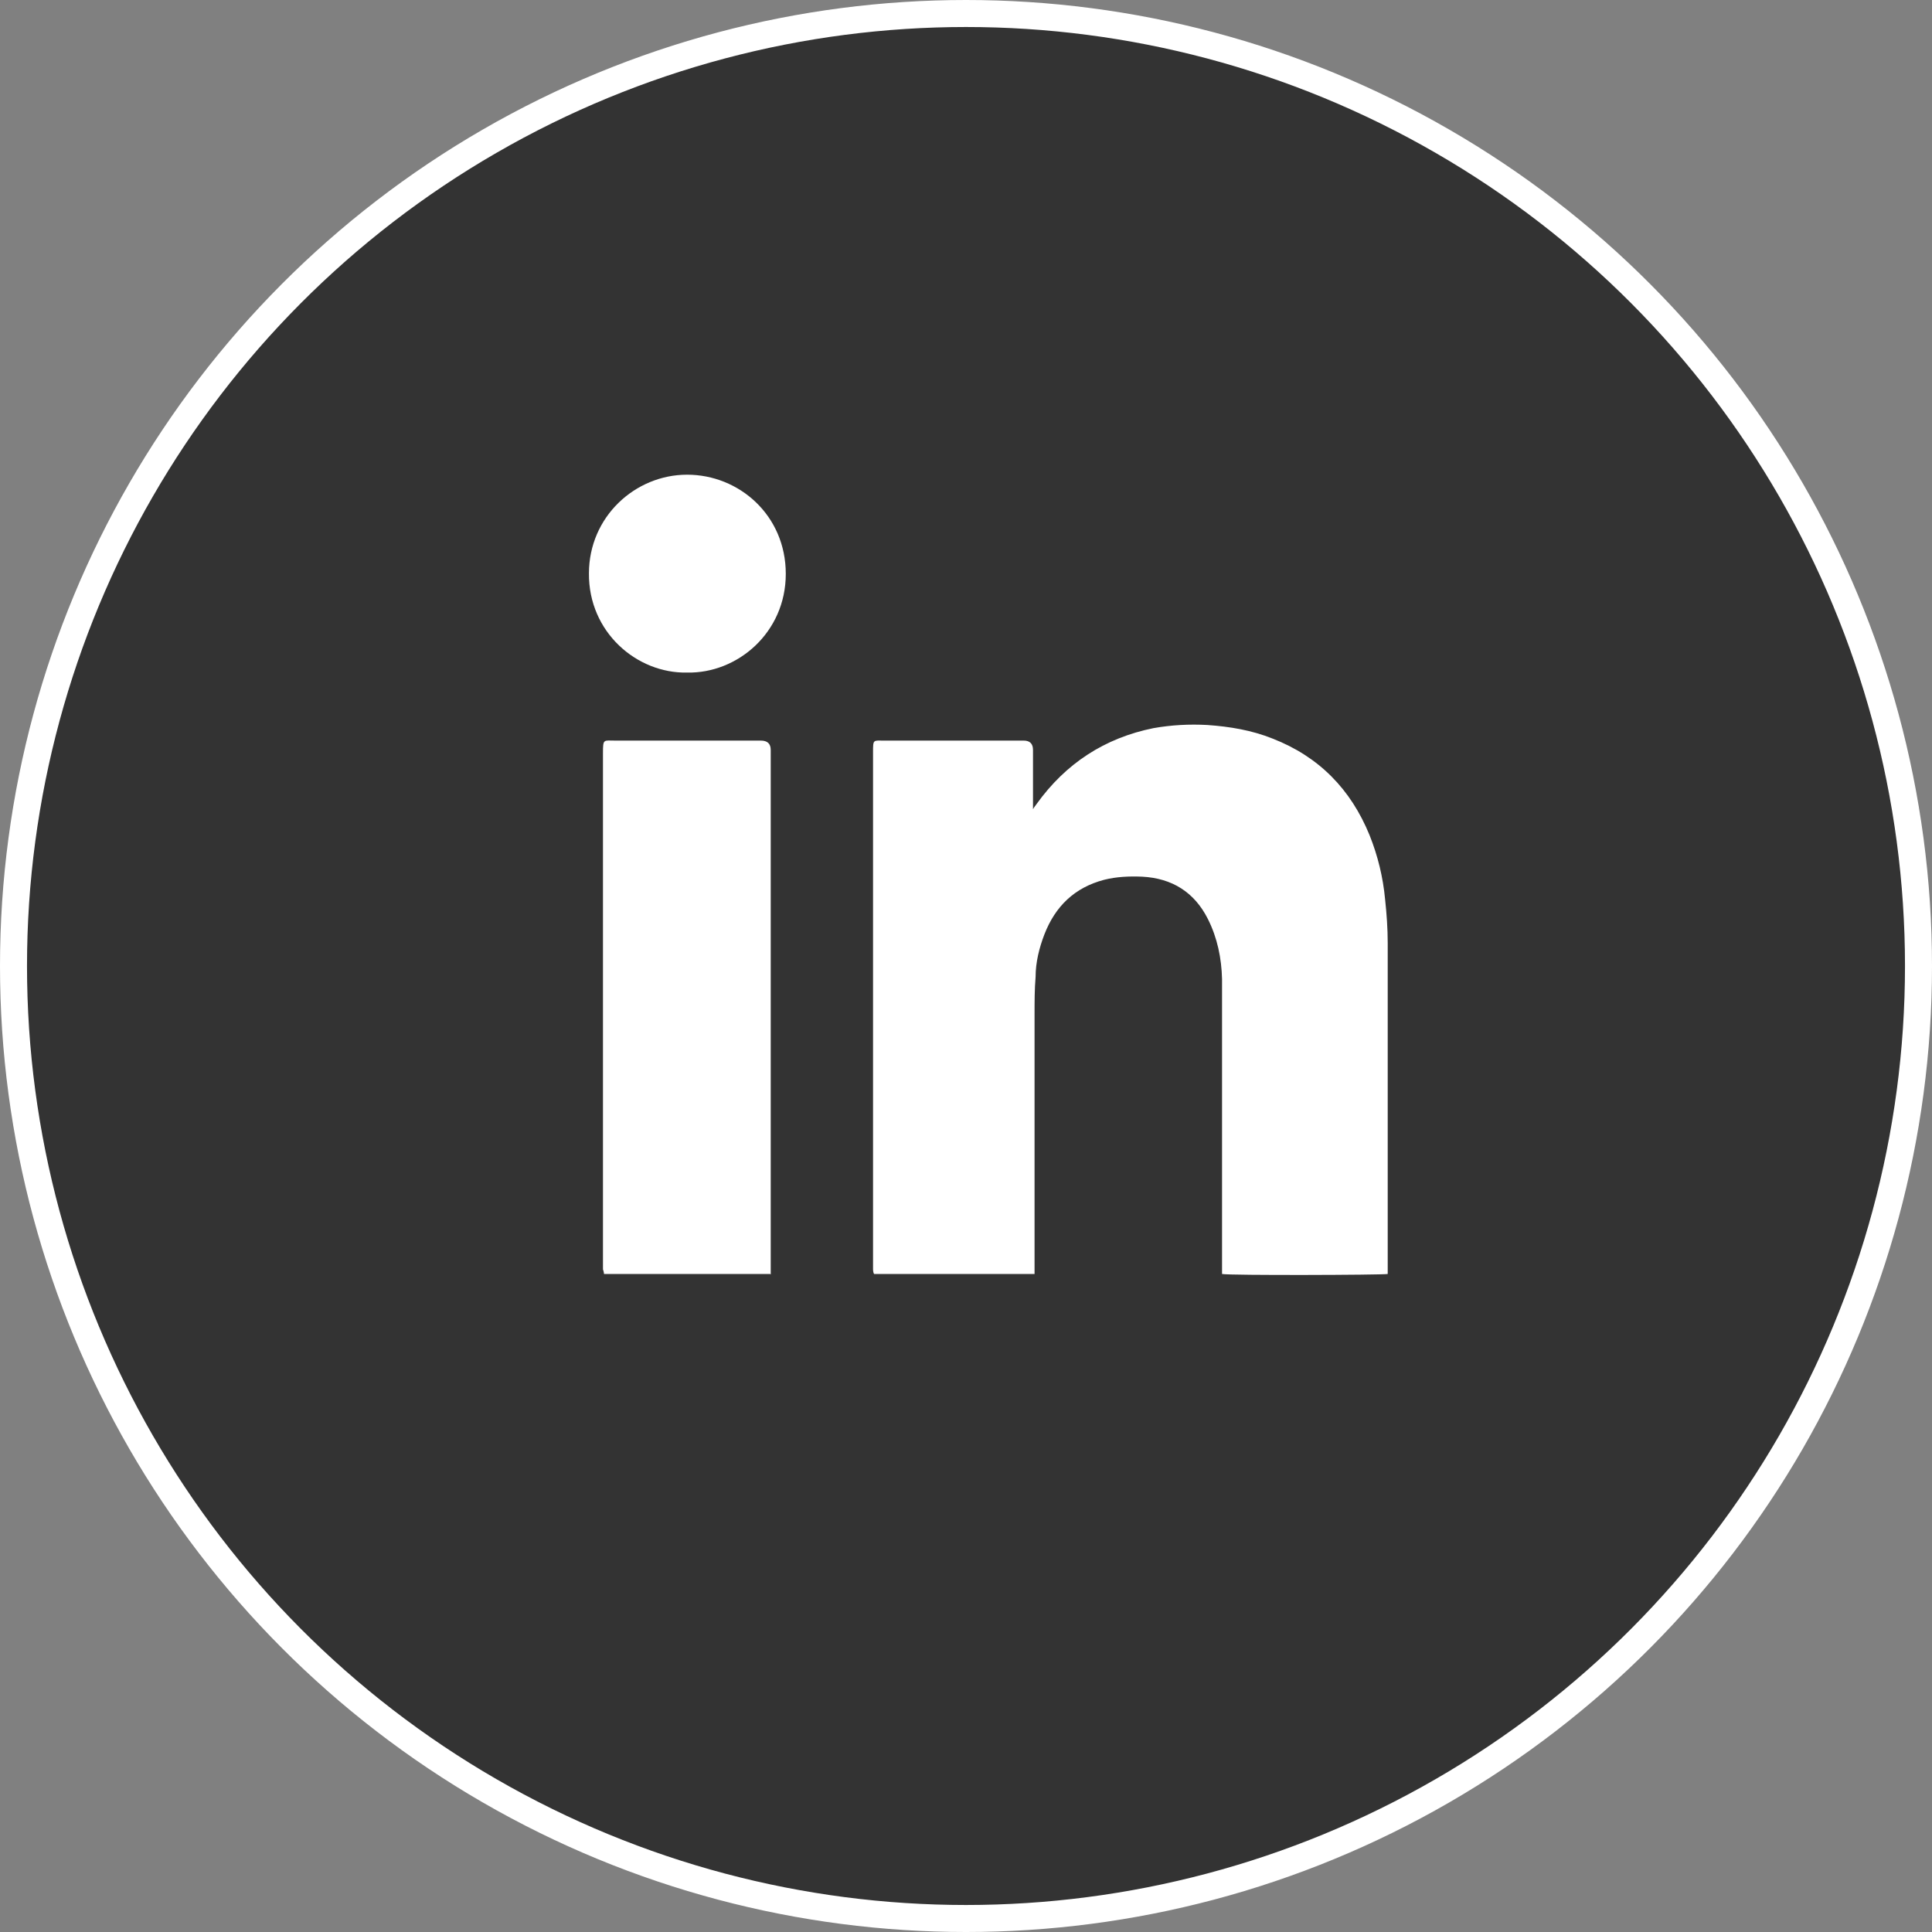
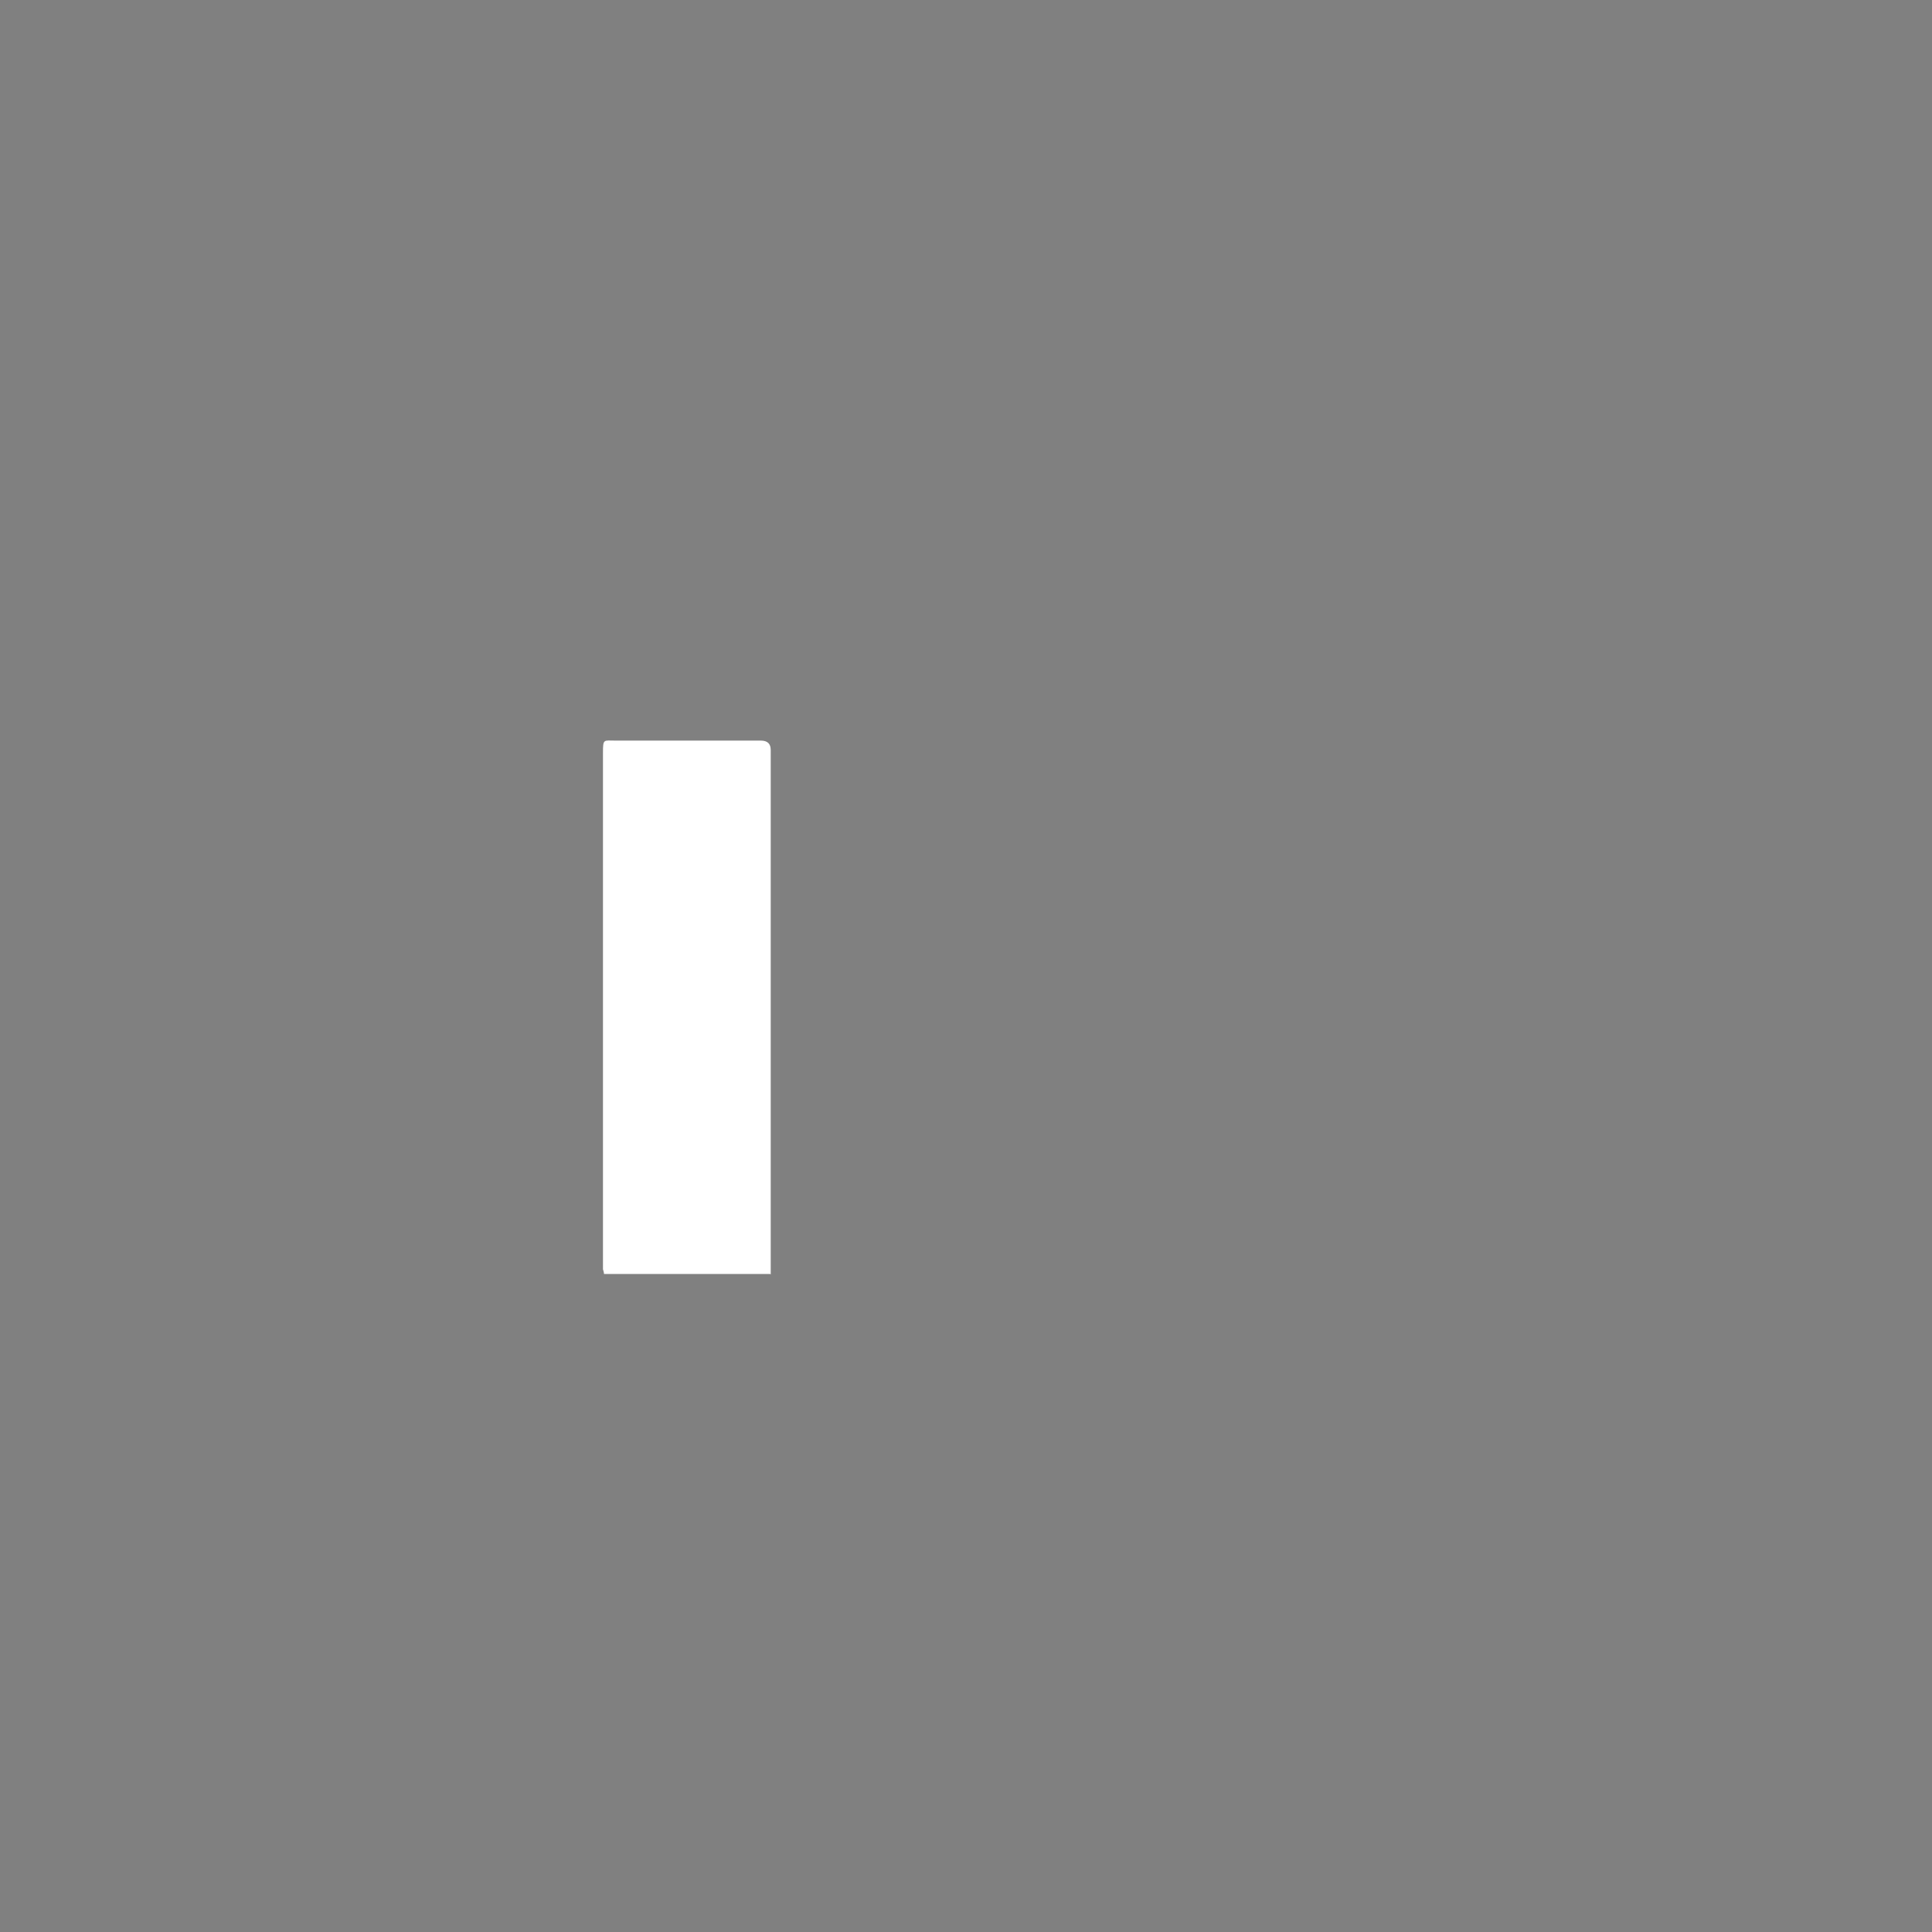
<svg xmlns="http://www.w3.org/2000/svg" id="Layer_2" viewBox="0 0 37.2 37.2">
  <rect x="0" y="0" width="37.2" height="37.2" fill="#808080" stroke="none" />
  <defs>
    <style>.cls-1{fill:#333;stroke:#fff;stroke-linecap:round;stroke-linejoin:round;stroke-width:.52px;}.cls-2{fill:#fff;stroke-width:0px;}</style>
  </defs>
  <g id="Layer_1-2">
    <g id="Nav_Menu">
-       <circle class="cls-1" cx="18.6" cy="18.6" r="18.34" />
-       <path class="cls-2" d="m19.92,24.53v-5c0-.24,0-.48.02-.72,0-.28.07-.56.17-.82.21-.54.58-.9,1.15-1.05.24-.06.48-.07.73-.06.58.03,1.01.3,1.27.82.18.36.26.75.27,1.15,0,.79,0,1.58,0,2.37v3.13c0,.06,0,.12,0,.18.15.03,3.09.02,3.19,0,0-.06,0-.12,0-.18v-6.19c0-.28-.02-.56-.05-.84-.04-.43-.14-.84-.3-1.24-.36-.88-.97-1.51-1.87-1.86-.4-.16-.82-.23-1.25-.26-.35-.02-.7,0-1.04.06-.94.19-1.69.68-2.25,1.46-.02.03-.04.05-.07.1v-1.14q0-.18-.18-.18h-2.68c-.22,0-.22-.03-.22.23v9.95s0,.06.02.09c1.02,0,2.03,0,3.06,0Z" />
      <path class="cls-2" d="m14.84,24.54c0-.07,0-.12,0-.18v-9.92q0-.18-.19-.18h-2.8c-.23,0-.24-.04-.24.24v9.94s.02.06.02.09c1.08,0,2.13,0,3.2,0Z" />
-       <path class="cls-2" d="m13.23,12.95c.97.02,1.9-.77,1.9-1.9s-.9-1.91-1.9-1.91-1.89.81-1.89,1.9c-.01,1.13.92,1.93,1.89,1.91Z" />
    </g>
  </g>
</svg>